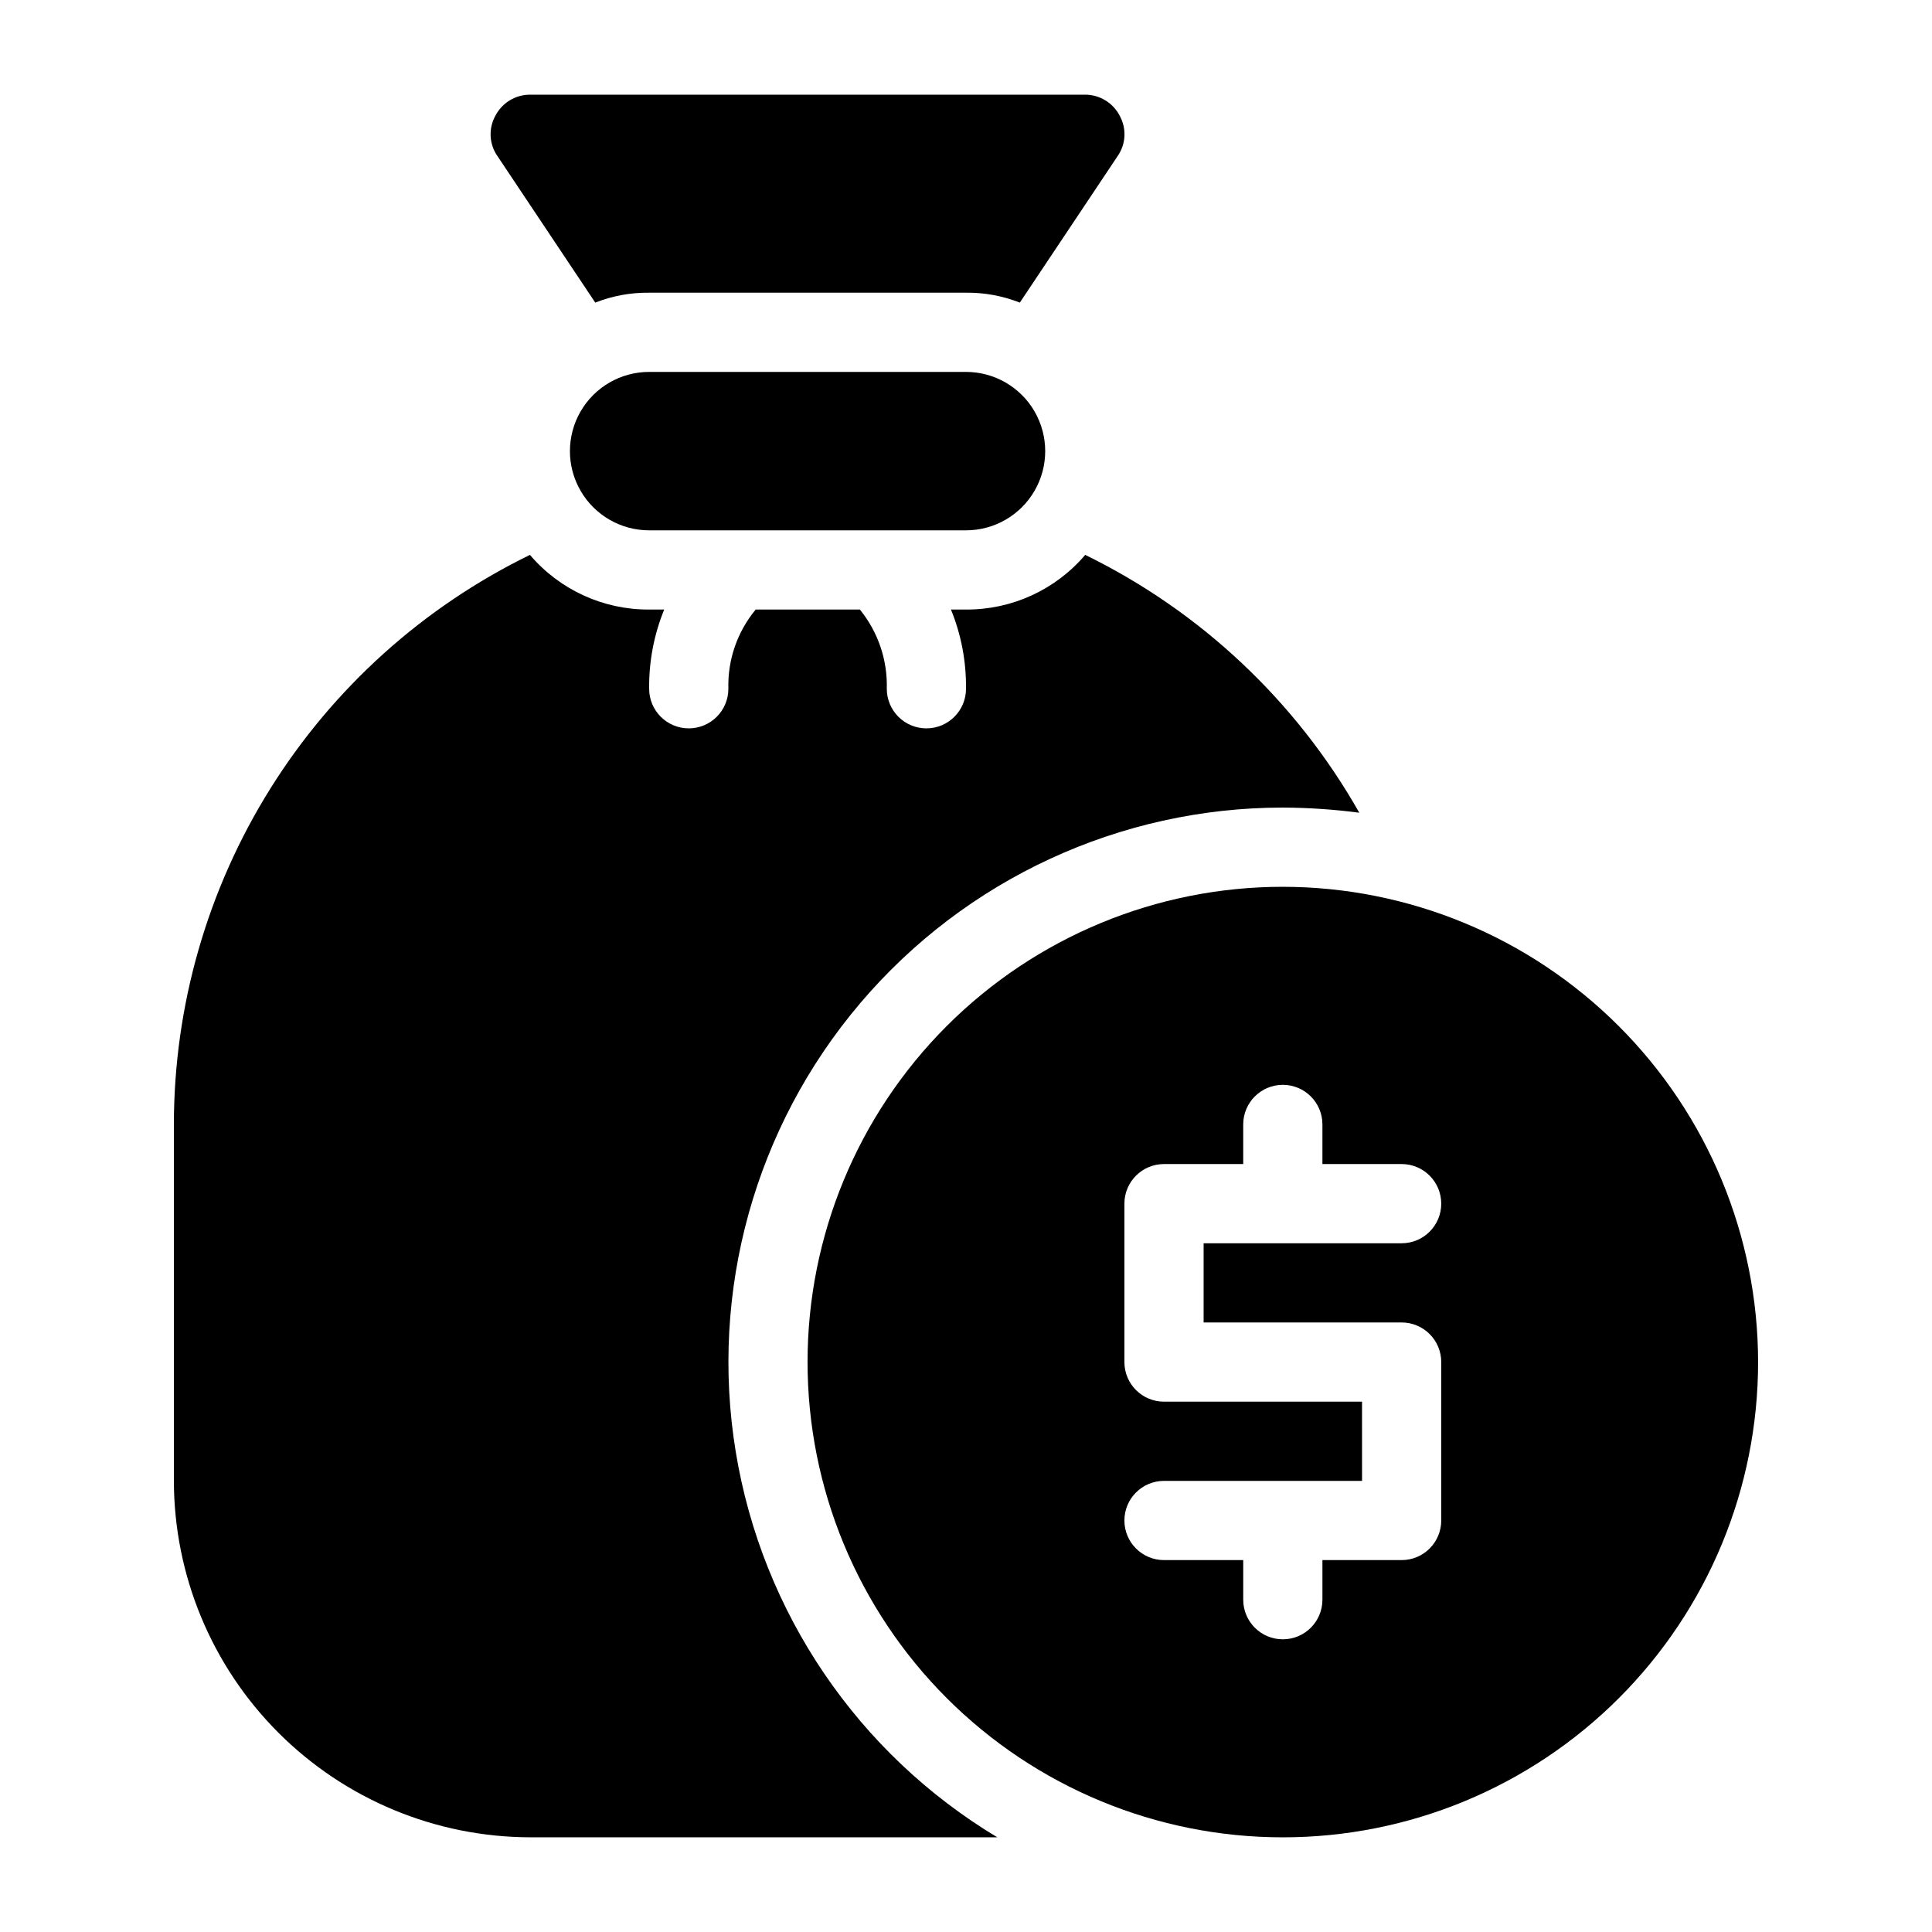
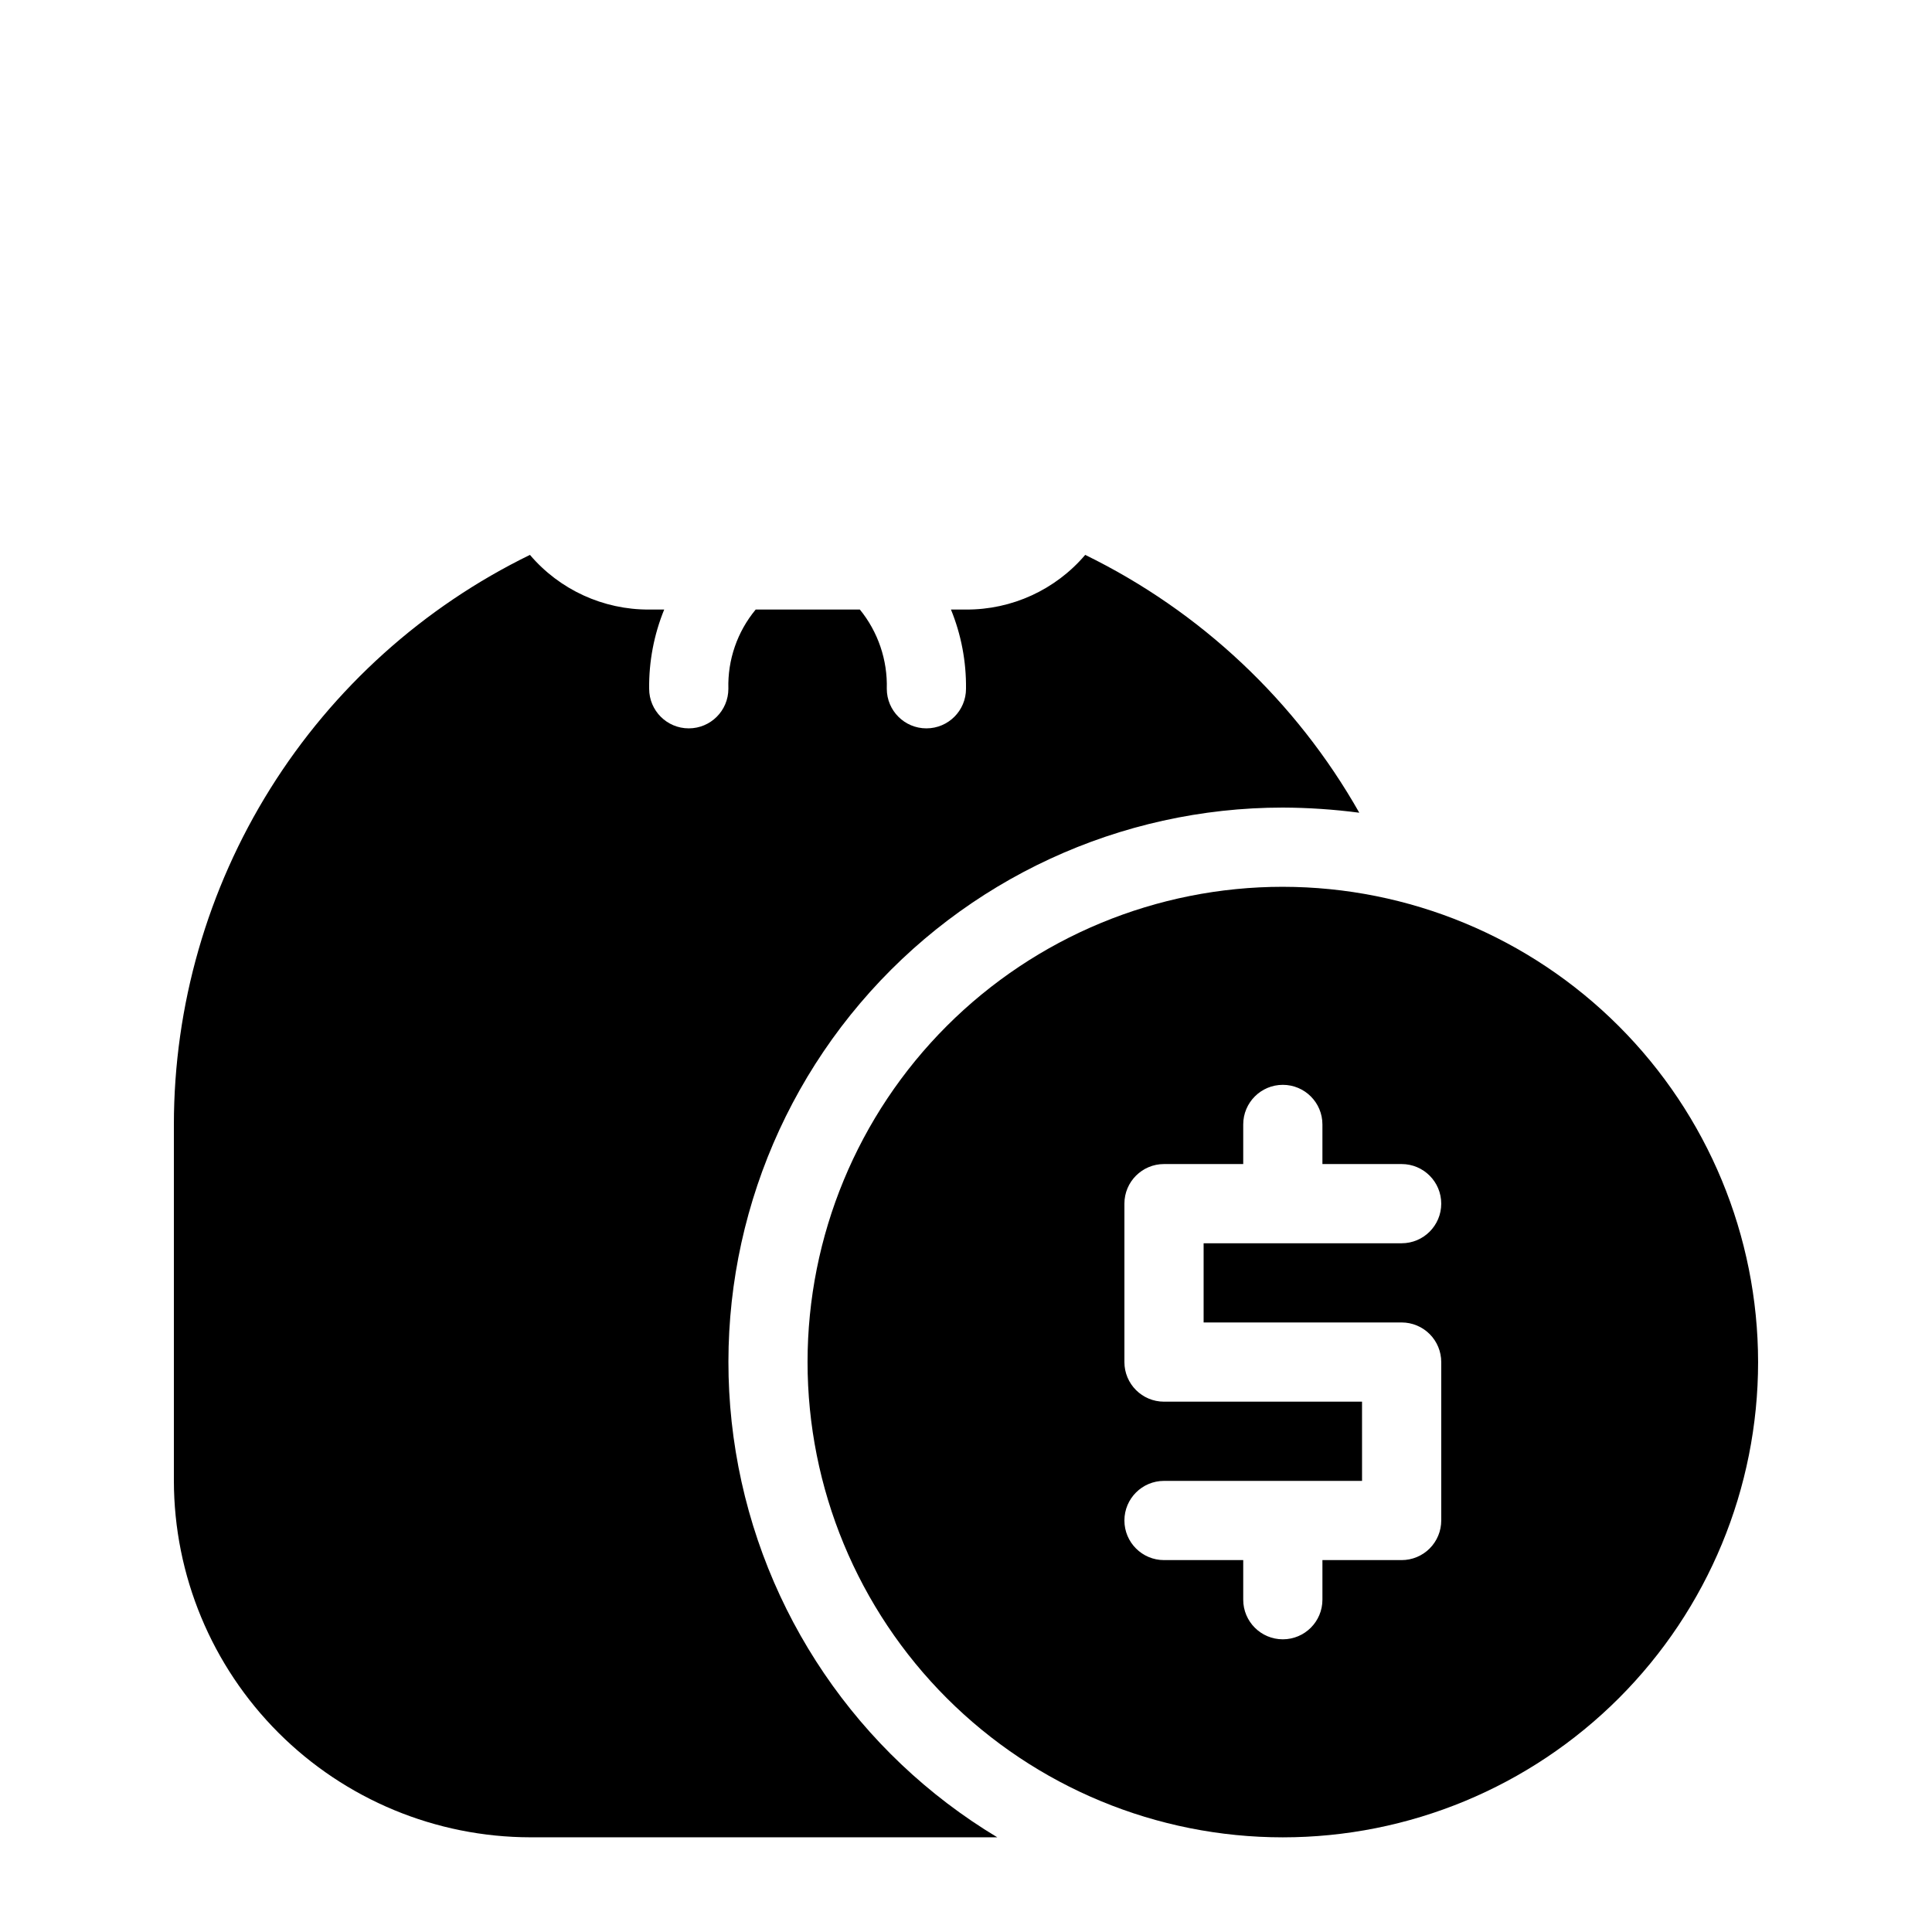
<svg xmlns="http://www.w3.org/2000/svg" fill="#000000" width="800px" height="800px" version="1.1" viewBox="144 144 512 512">
  <g>
    <path d="m483.96 379.01c-33.402 0-65.438 13.27-89.059 36.891-23.621 23.621-36.891 55.656-36.891 89.059 0 33.406 13.27 65.441 36.891 89.062 23.621 23.621 55.656 36.891 89.059 36.891 33.406 0 65.441-13.27 89.062-36.891 23.621-23.621 36.891-55.656 36.891-89.062-0.027-33.395-13.305-65.414-36.922-89.027-23.613-23.617-55.633-36.895-89.031-36.922zm31.488 115.46v-0.004c2.785 0 5.457 1.109 7.422 3.074 1.969 1.969 3.074 4.641 3.074 7.422v41.984c0 2.785-1.105 5.453-3.074 7.422-1.965 1.969-4.637 3.074-7.422 3.074h-20.992v10.496c0 5.797-4.699 10.496-10.496 10.496-5.793 0-10.492-4.699-10.492-10.496v-10.496h-20.992c-5.797 0-10.496-4.699-10.496-10.496s4.699-10.496 10.496-10.496h52.48l-0.004-20.992h-52.477c-5.797 0-10.496-4.699-10.496-10.496v-41.98c0-5.797 4.699-10.496 10.496-10.496h20.992v-10.496c0-5.797 4.699-10.496 10.492-10.496 5.797 0 10.496 4.699 10.496 10.496v10.496h20.992c5.797 0 10.496 4.699 10.496 10.496 0 5.797-4.699 10.496-10.496 10.496h-52.477v20.992z" />
    <path d="m190.08 441.98v94.465-0.004c0.039 25.043 10.004 49.047 27.711 66.754 17.707 17.707 41.711 27.672 66.754 27.711h123.75c-36.973-22.215-62.316-59.559-69.309-102.12-6.996-42.562 5.062-86.051 32.98-118.93 27.918-32.883 68.871-51.836 112-51.84 6.777 0.027 13.543 0.484 20.258 1.363-16.762-29.582-42.082-53.402-72.633-68.328-7.875 9.254-19.438 14.555-31.59 14.484h-3.988c2.719 6.66 4.074 13.797 3.988 20.992 0 5.797-4.699 10.496-10.496 10.496s-10.496-4.699-10.496-10.496c0.215-7.629-2.32-15.078-7.137-20.992h-27.605c-4.883 5.883-7.457 13.348-7.242 20.992 0 5.797-4.699 10.496-10.496 10.496s-10.496-4.699-10.496-10.496c-0.086-7.195 1.27-14.332 3.988-20.992h-3.988c-12.152 0.07-23.715-5.231-31.594-14.484-28.281 13.801-52.121 35.262-68.805 61.949-16.68 26.684-25.535 57.512-25.555 88.984z" />
-     <path d="m440.72 174.65c-1.789-3.441-5.356-5.59-9.234-5.562h-146.95c-3.879-0.027-7.449 2.121-9.238 5.562-1.887 3.375-1.684 7.531 0.527 10.707l25.926 38.836h-0.004c4.547-1.789 9.395-2.68 14.277-2.625h83.969c4.883-0.055 9.727 0.836 14.273 2.625l25.926-38.836c2.207-3.176 2.41-7.332 0.523-10.707z" />
-     <path d="m316.03 242.56c-7.5 0-14.43 4-18.18 10.496-3.75 6.496-3.75 14.496 0 20.992s10.68 10.496 18.18 10.496h83.969c7.5 0 14.43-4 18.18-10.496s3.75-14.496 0-20.992c-3.75-6.496-10.68-10.496-18.18-10.496z" />
  </g>
</svg>